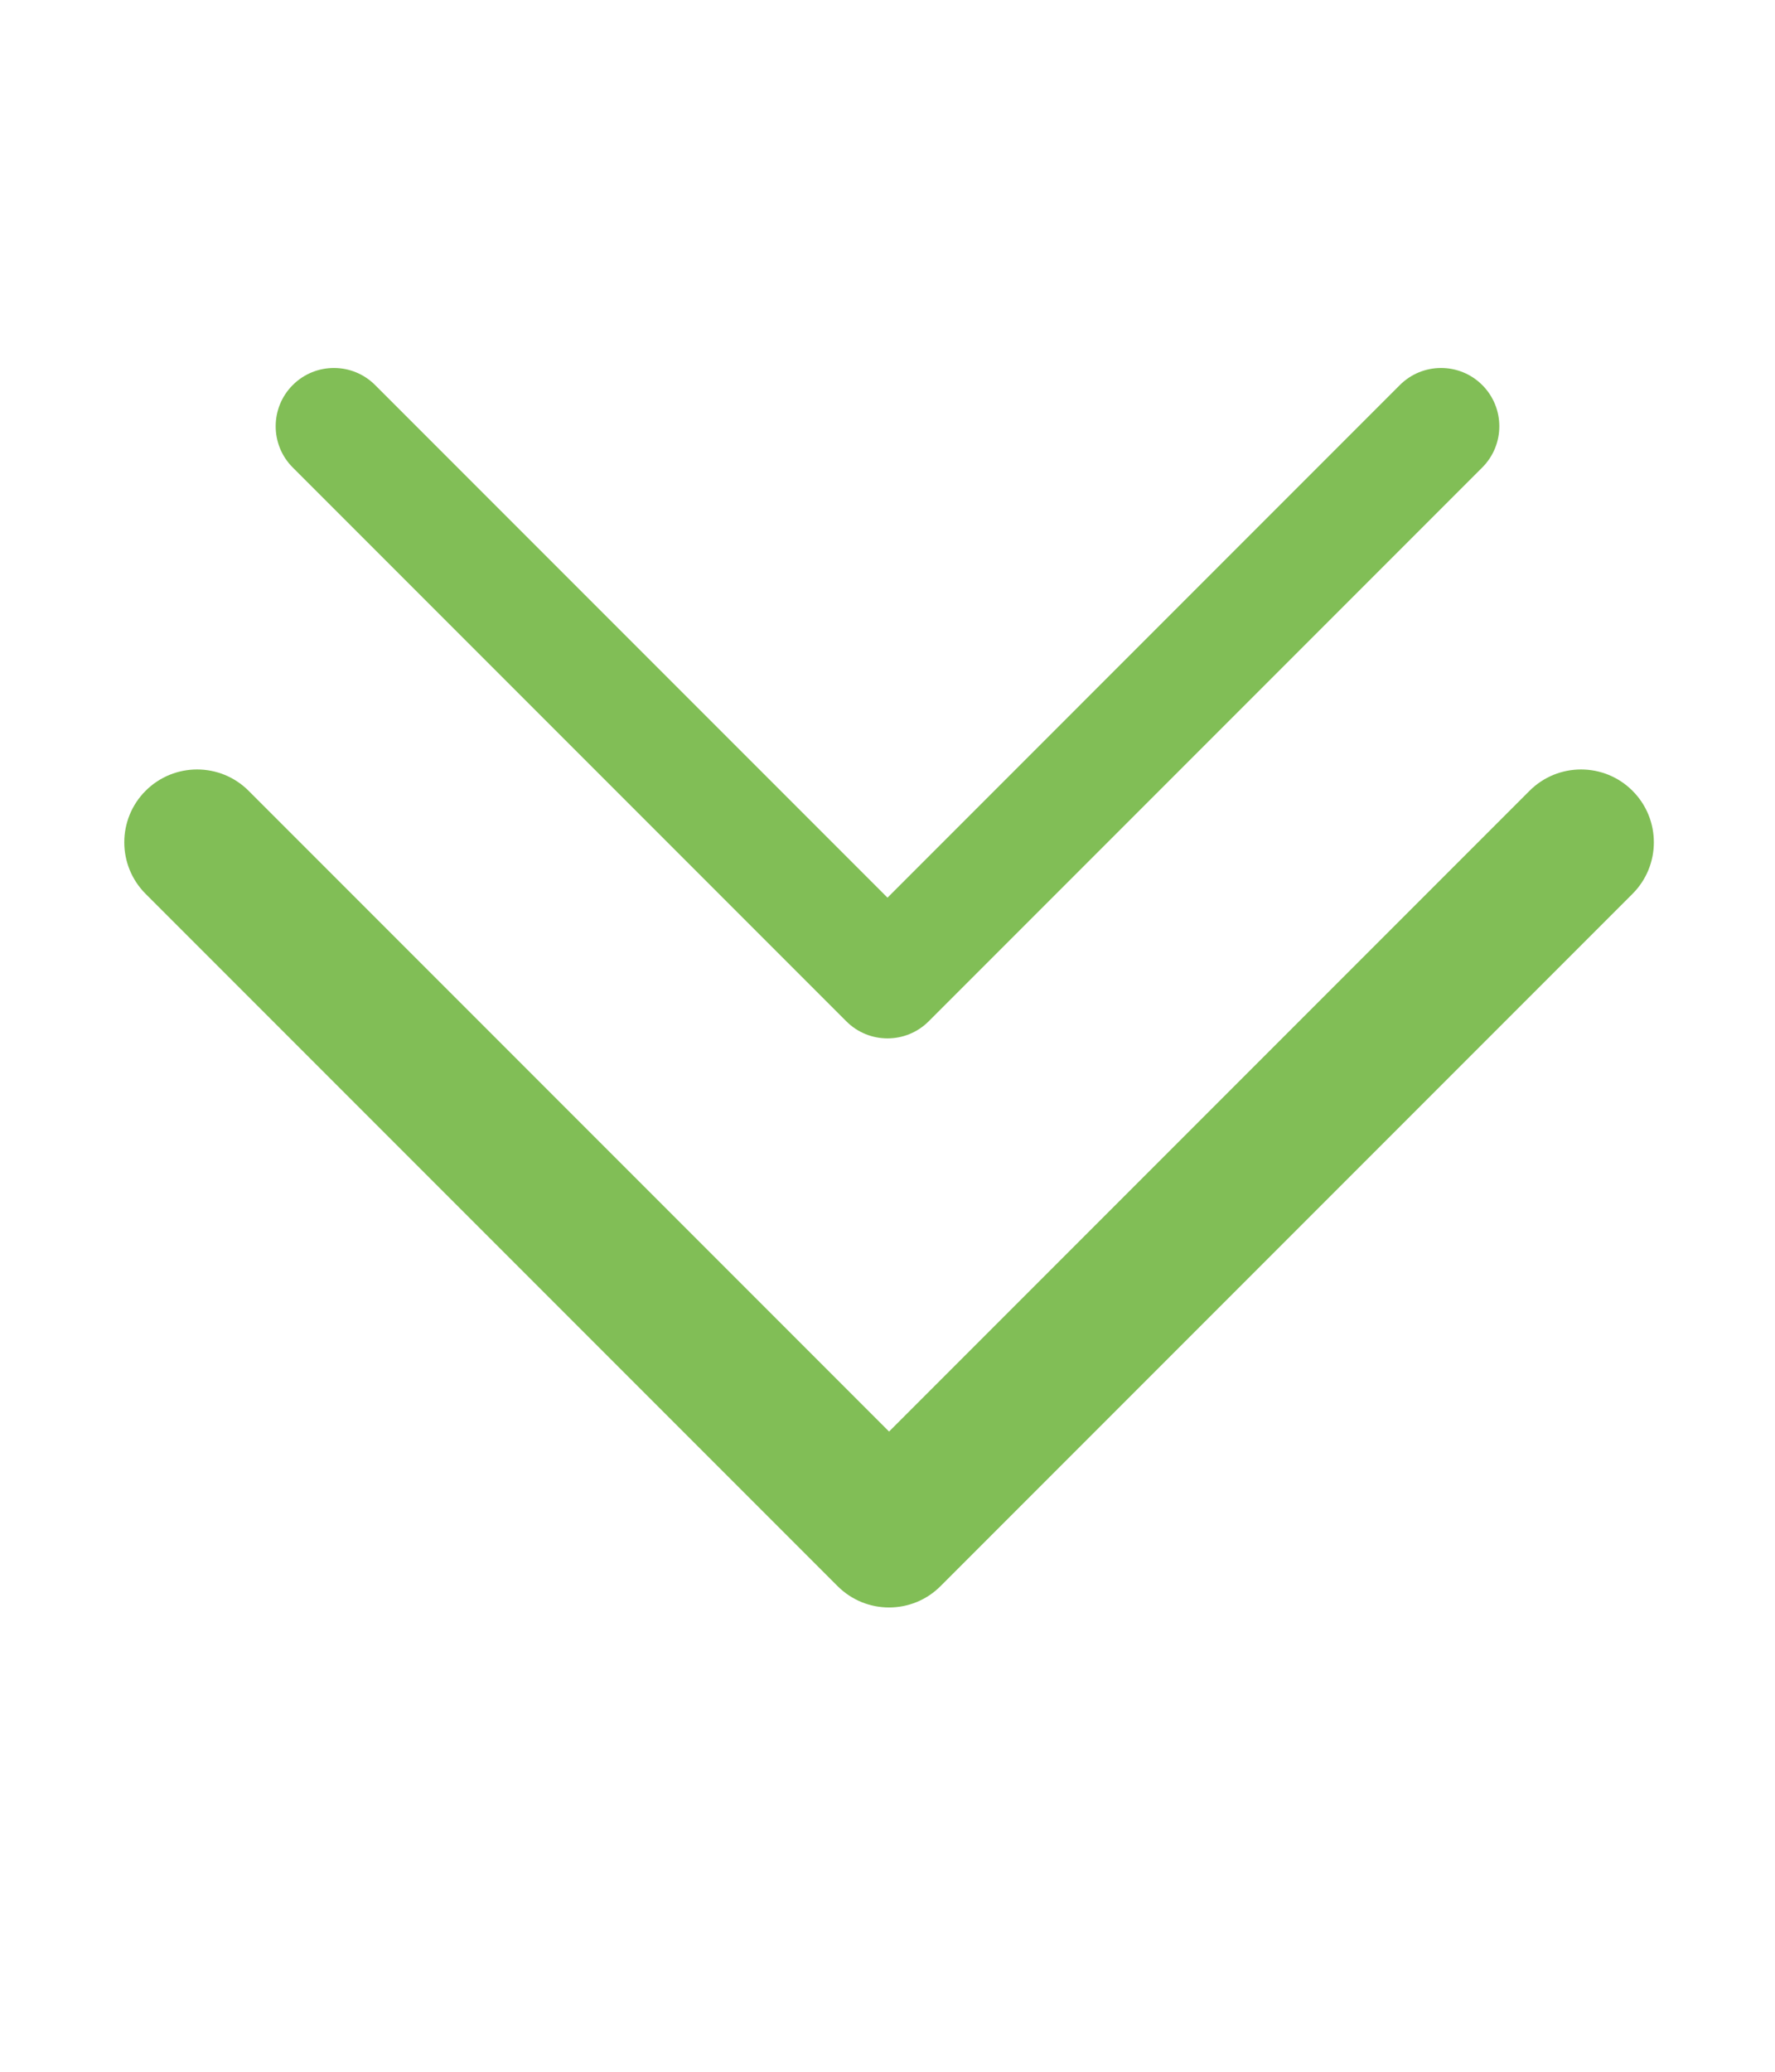
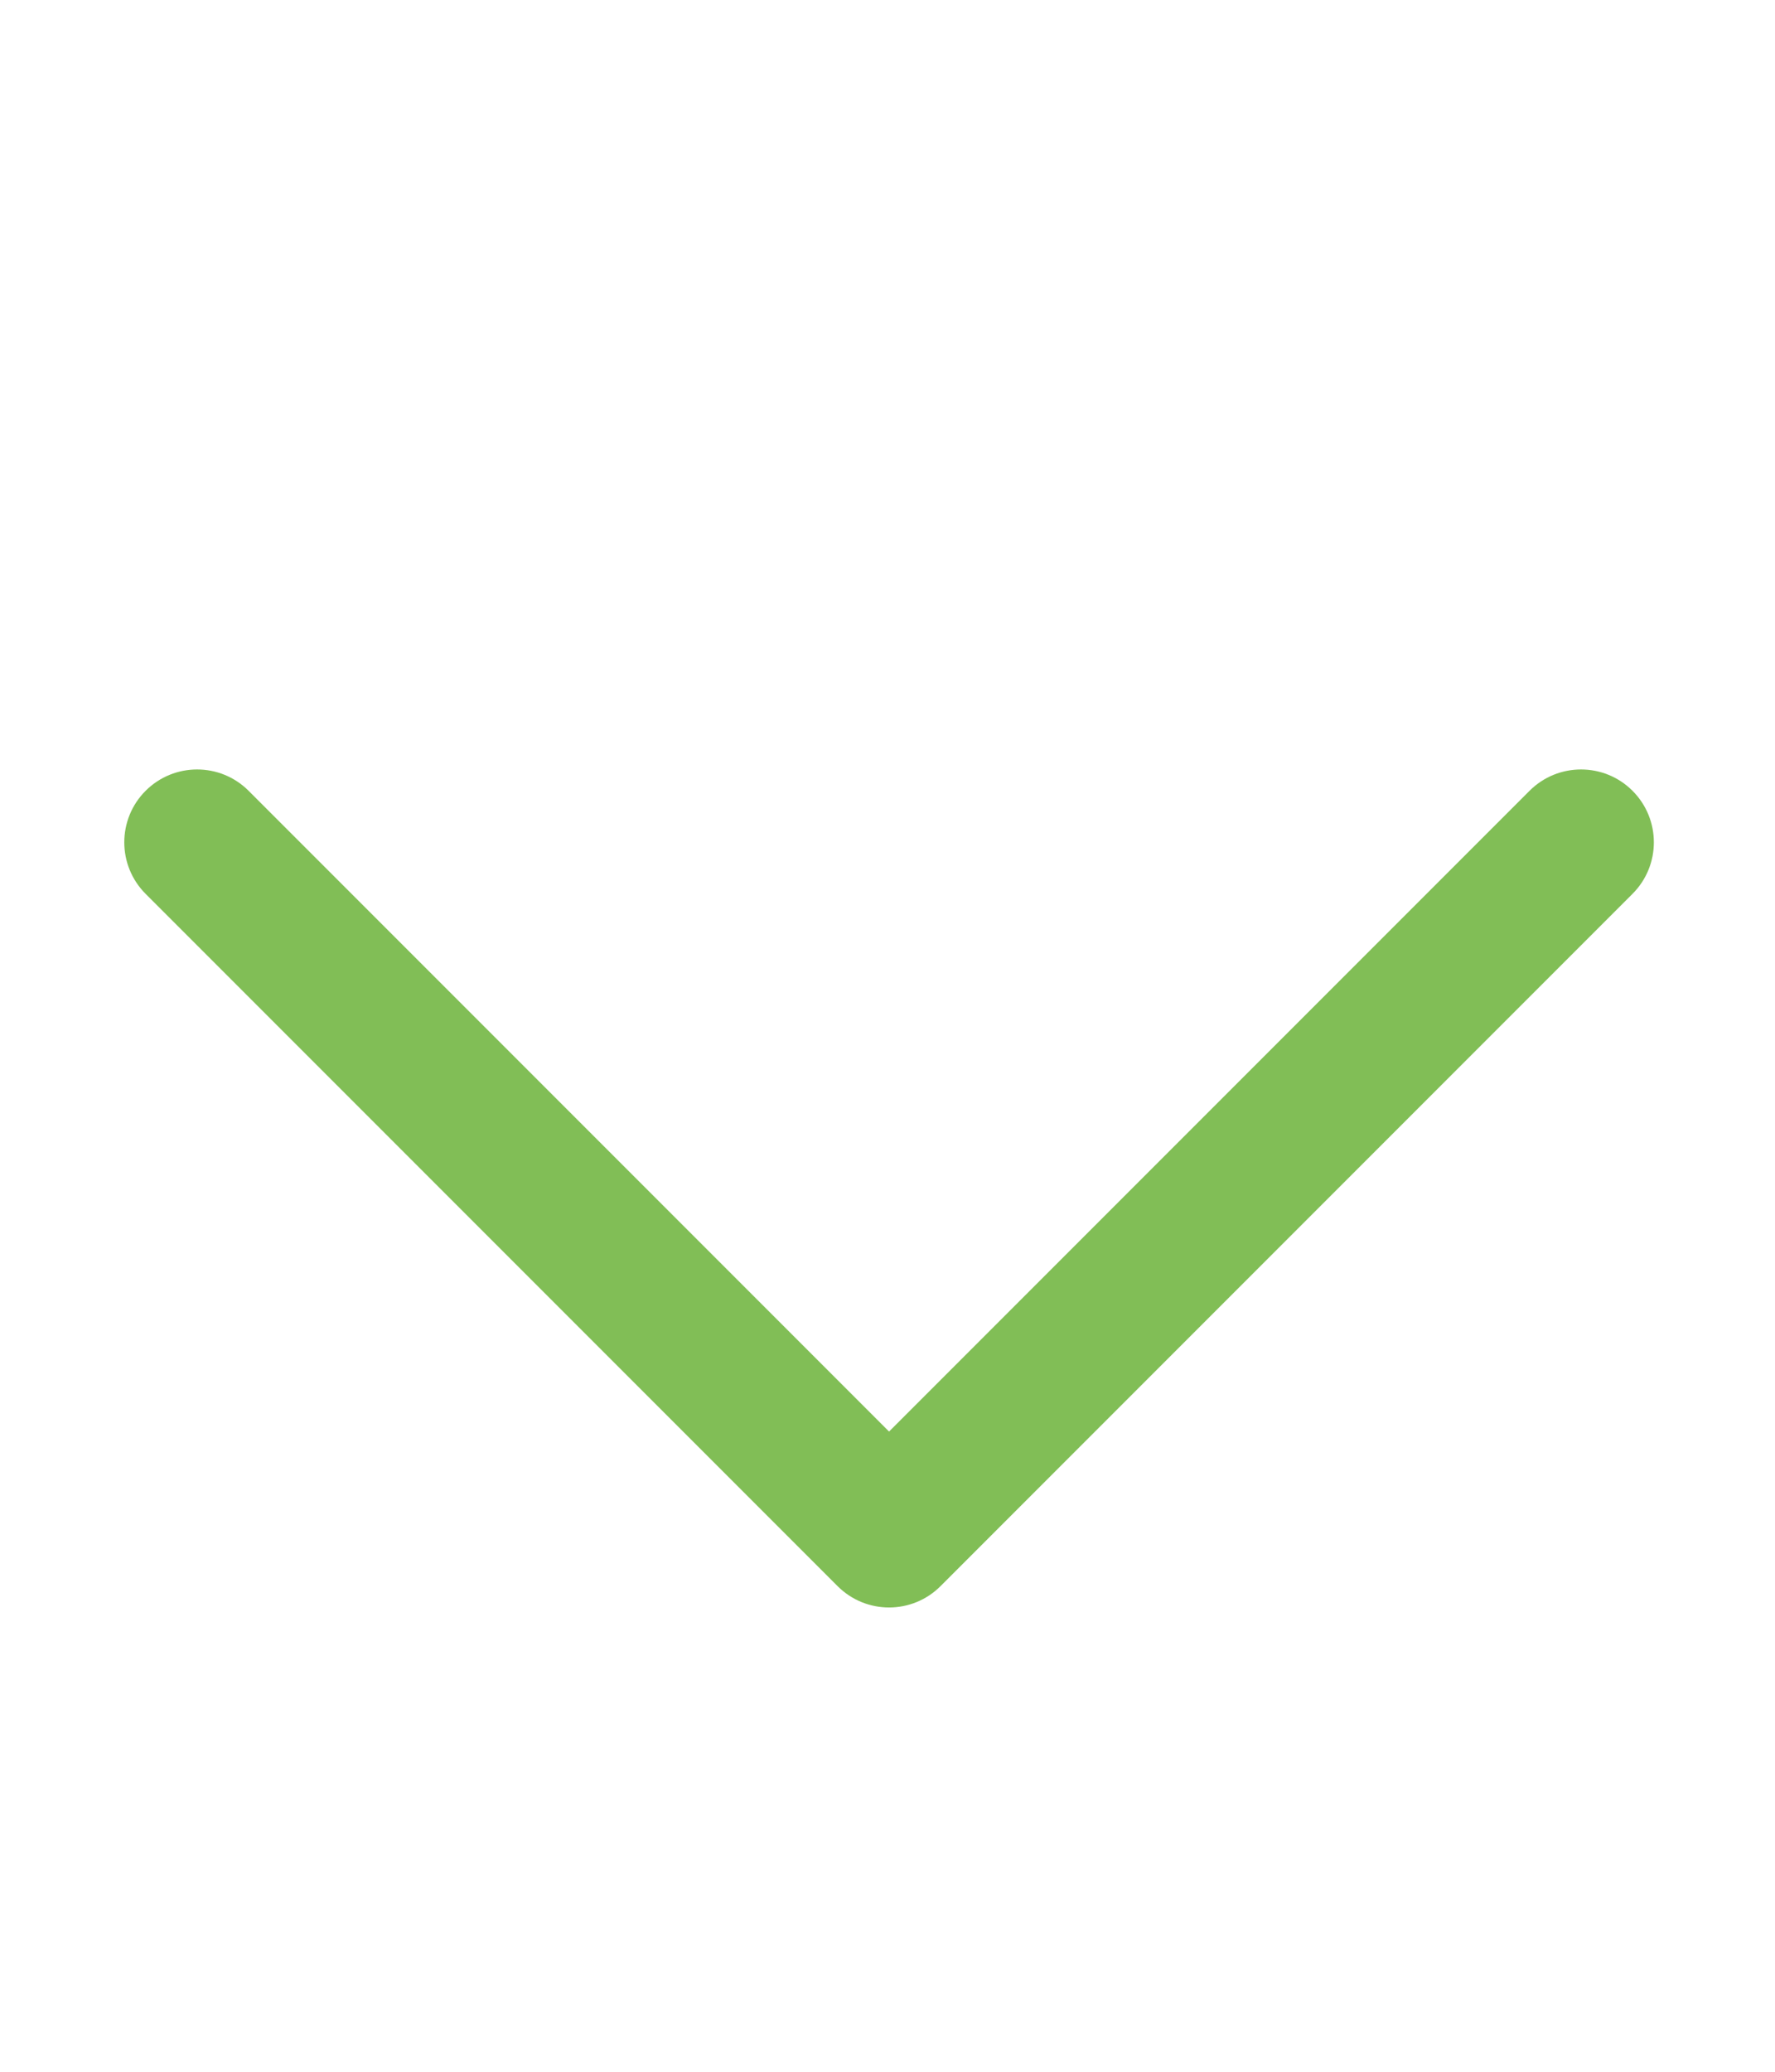
<svg xmlns="http://www.w3.org/2000/svg" width="66" height="77" viewBox="0 0 66 77" fill="none">
  <path d="M56.873 29.391L33.058 53.206L9.244 29.391C8.186 28.334 6.472 28.334 5.414 29.391C4.357 30.449 4.357 32.163 5.414 33.221L31.143 58.95C31.673 59.48 32.365 59.744 33.058 59.744C33.752 59.744 34.444 59.48 34.973 58.95L60.702 33.221C61.76 32.163 61.76 30.449 60.702 29.391C59.645 28.334 57.93 28.334 56.873 29.391Z" fill="#81BE56" />
-   <path d="M52.051 14.311L33 33.363L13.948 14.311C13.102 13.465 11.731 13.465 10.885 14.311C10.039 15.157 10.039 16.529 10.885 17.375L31.468 37.958C31.892 38.382 32.445 38.593 33 38.593C33.554 38.593 34.108 38.382 34.532 37.958L55.115 17.375C55.961 16.529 55.961 15.157 55.115 14.311C54.269 13.465 52.897 13.465 52.051 14.311Z" fill="#81BE56" />
</svg>